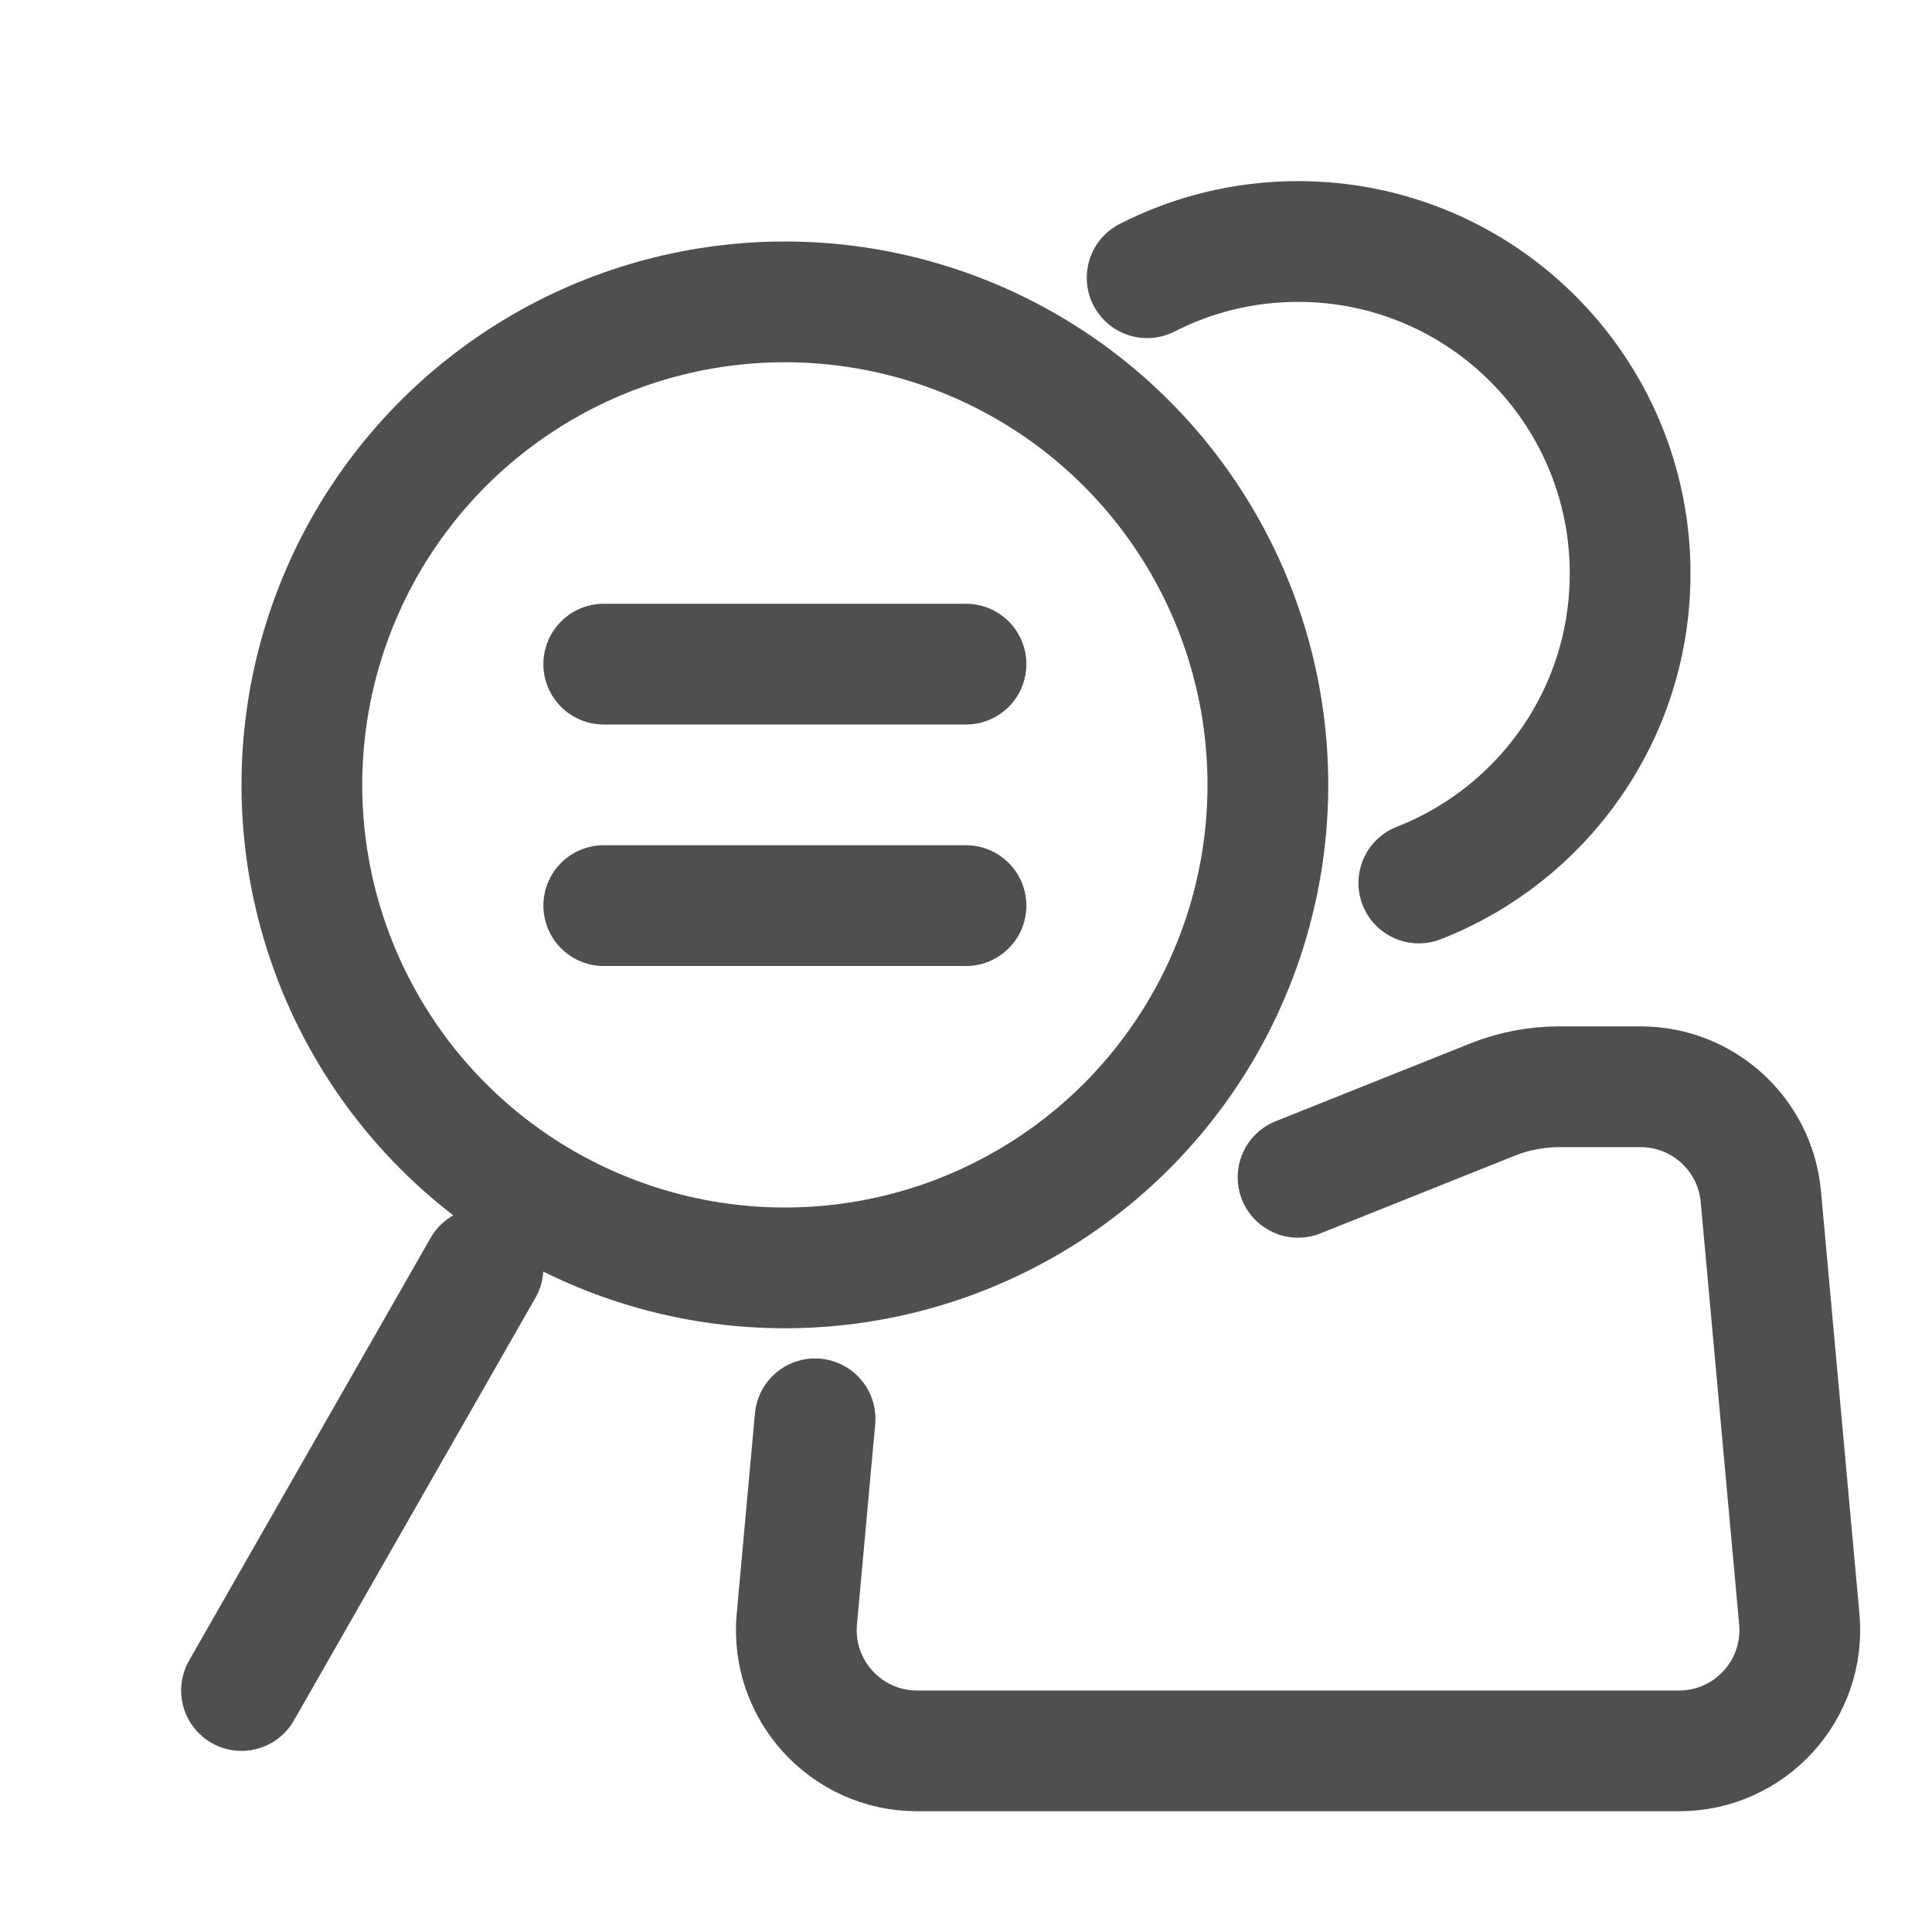
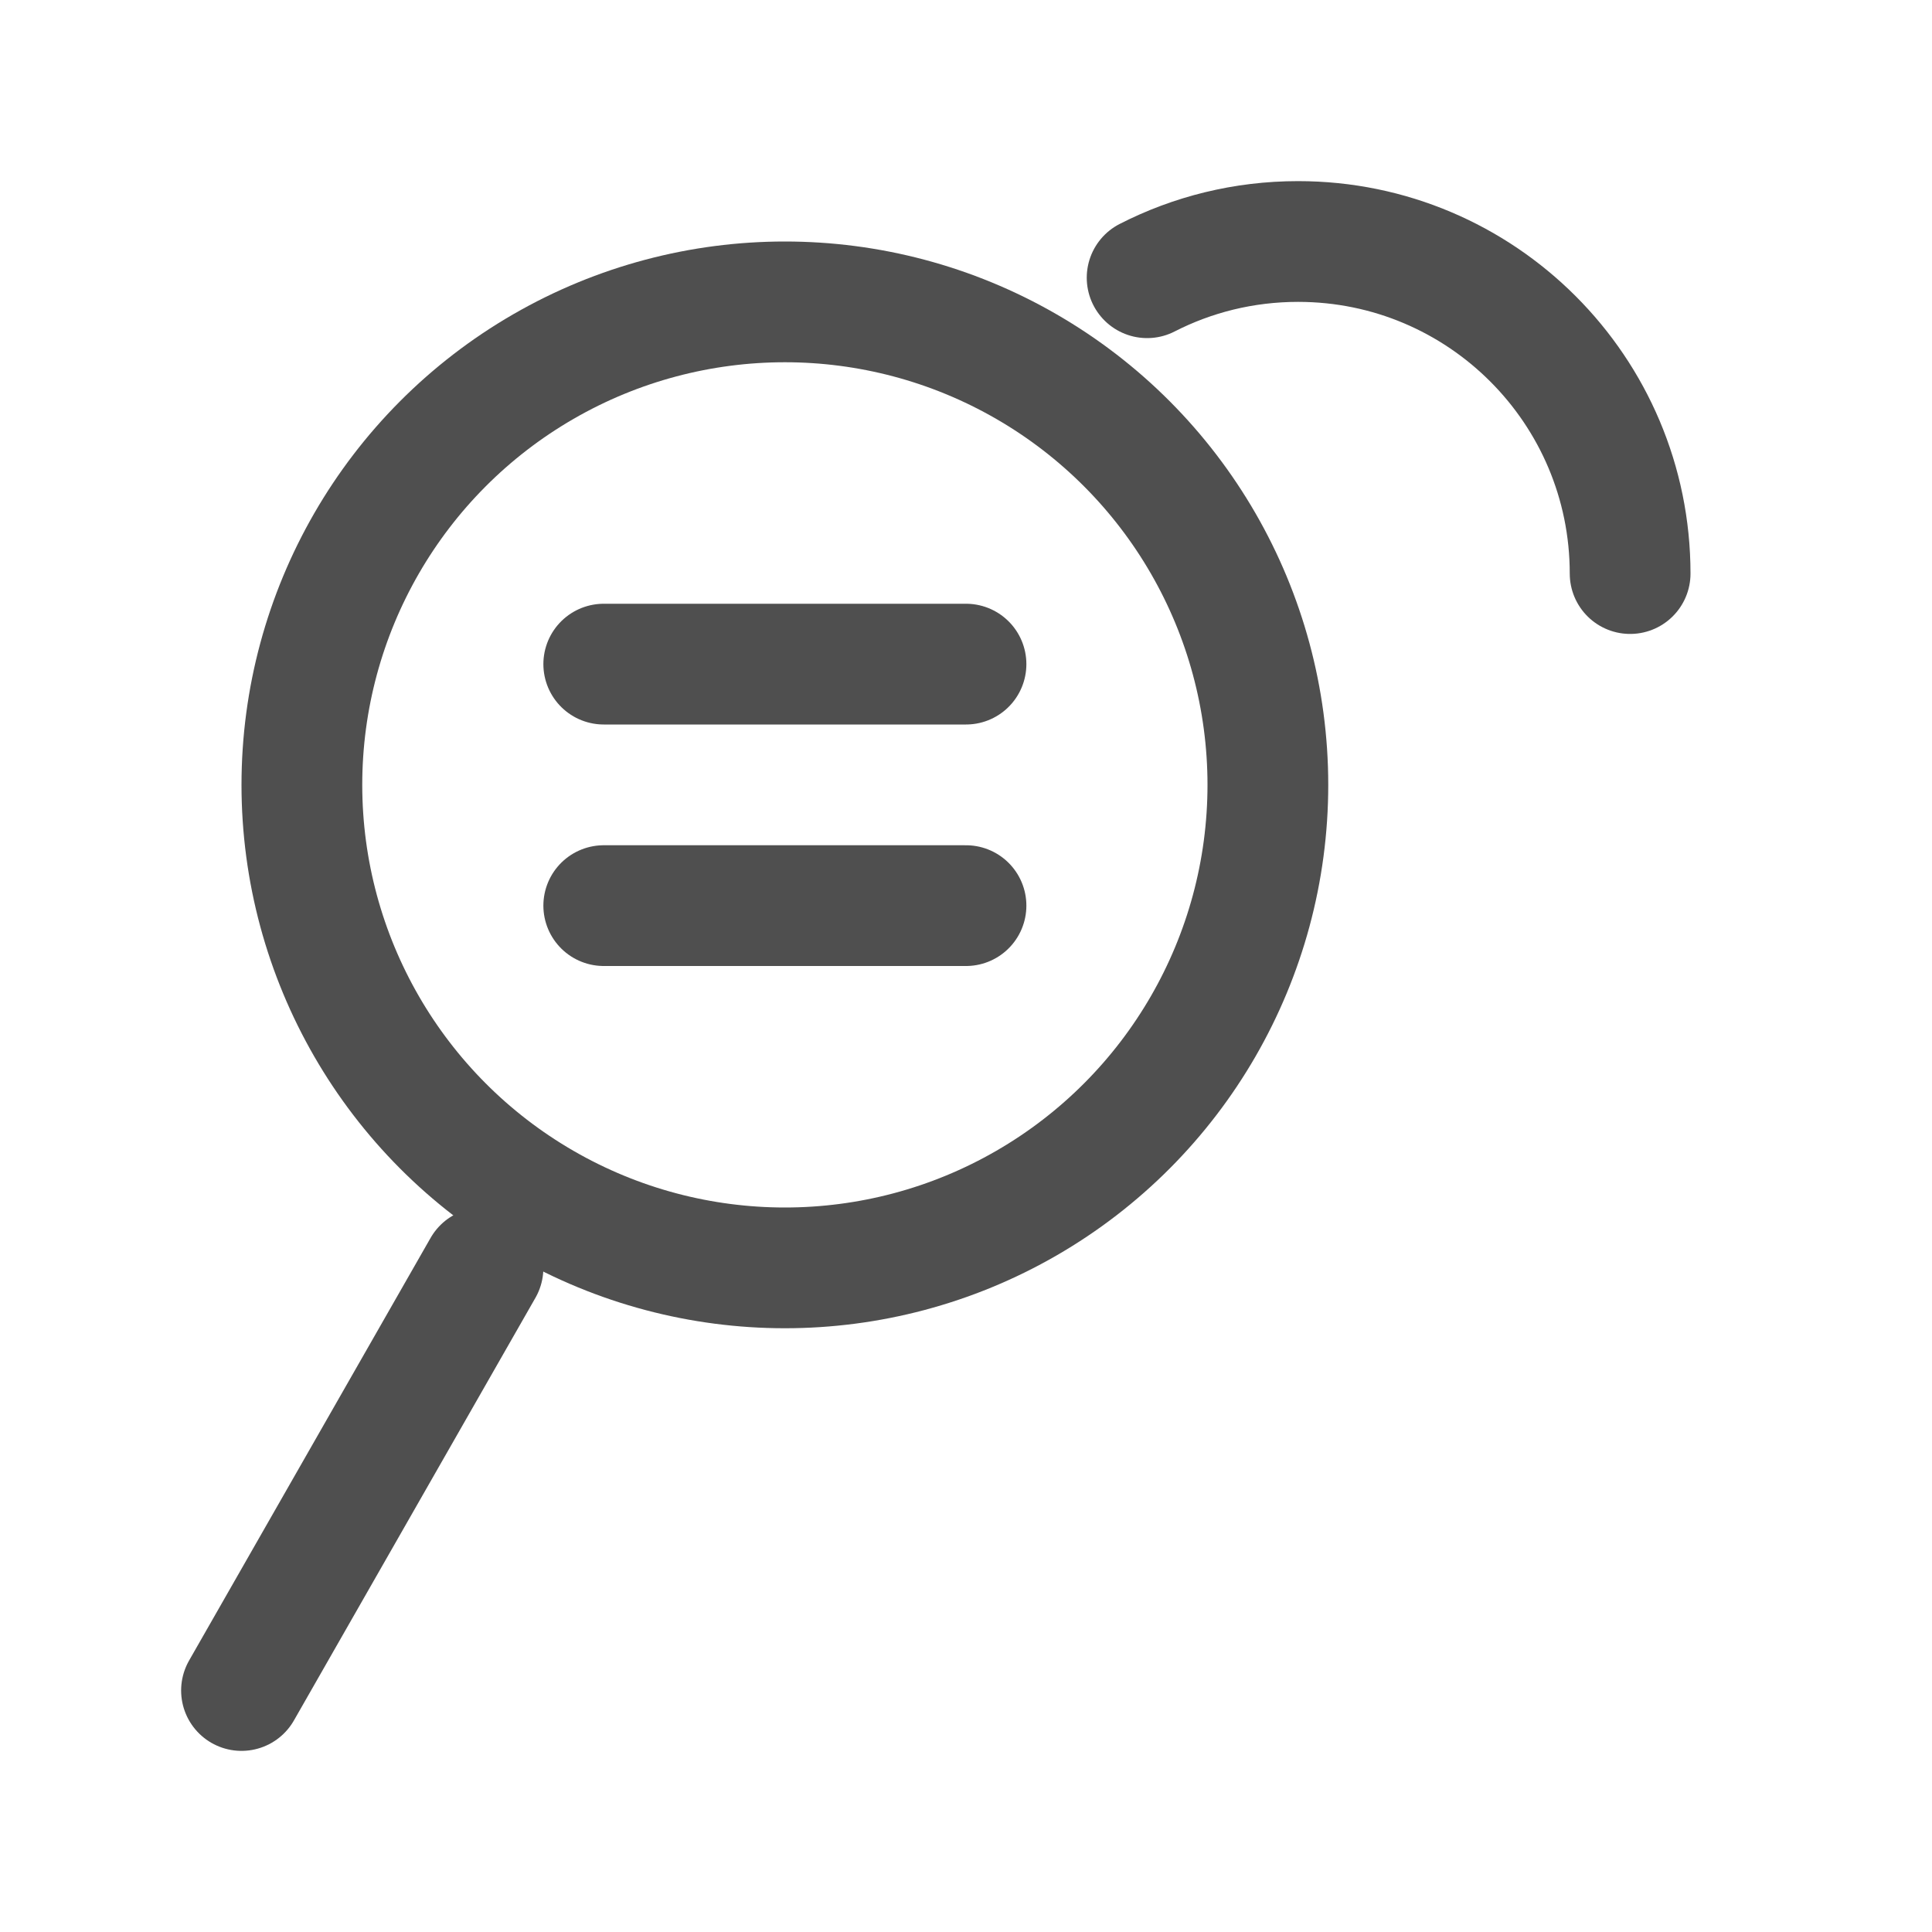
<svg xmlns="http://www.w3.org/2000/svg" width="32" height="32" viewBox="0 0 32 32" fill="none">
-   <path d="M19 4.6C19.75 4.216 20.6 4 21.5 4C24.538 4 27 6.462 27 9.5C27 11.832 25.549 13.825 23.5 14.625" stroke="#4F4F4F" stroke-width="2" stroke-linecap="round" />
-   <path d="M21.5 19.5L24.714 18.215C25.068 18.073 25.446 18 25.828 18H27.174C28.208 18 29.072 18.789 29.165 19.819L29.802 26.819C29.908 27.99 28.986 29 27.81 29H15.19C14.014 29 13.092 27.99 13.198 26.819L13.5 23.5" stroke="#4F4F4F" stroke-width="2" stroke-linecap="round" />
+   <path d="M19 4.6C19.75 4.216 20.6 4 21.5 4C24.538 4 27 6.462 27 9.5" stroke="#4F4F4F" stroke-width="2" stroke-linecap="round" />
  <circle cx="13" cy="13" r="8" stroke="#4F4F4F" stroke-width="2" />
  <path d="M8 21L4 28" stroke="#4F4F4F" stroke-width="2" stroke-linecap="round" />
  <path d="M10 11H16" stroke="#4F4F4F" stroke-width="2" stroke-linecap="round" />
  <path d="M10 15H16" stroke="#4F4F4F" stroke-width="2" stroke-linecap="round" />
</svg>